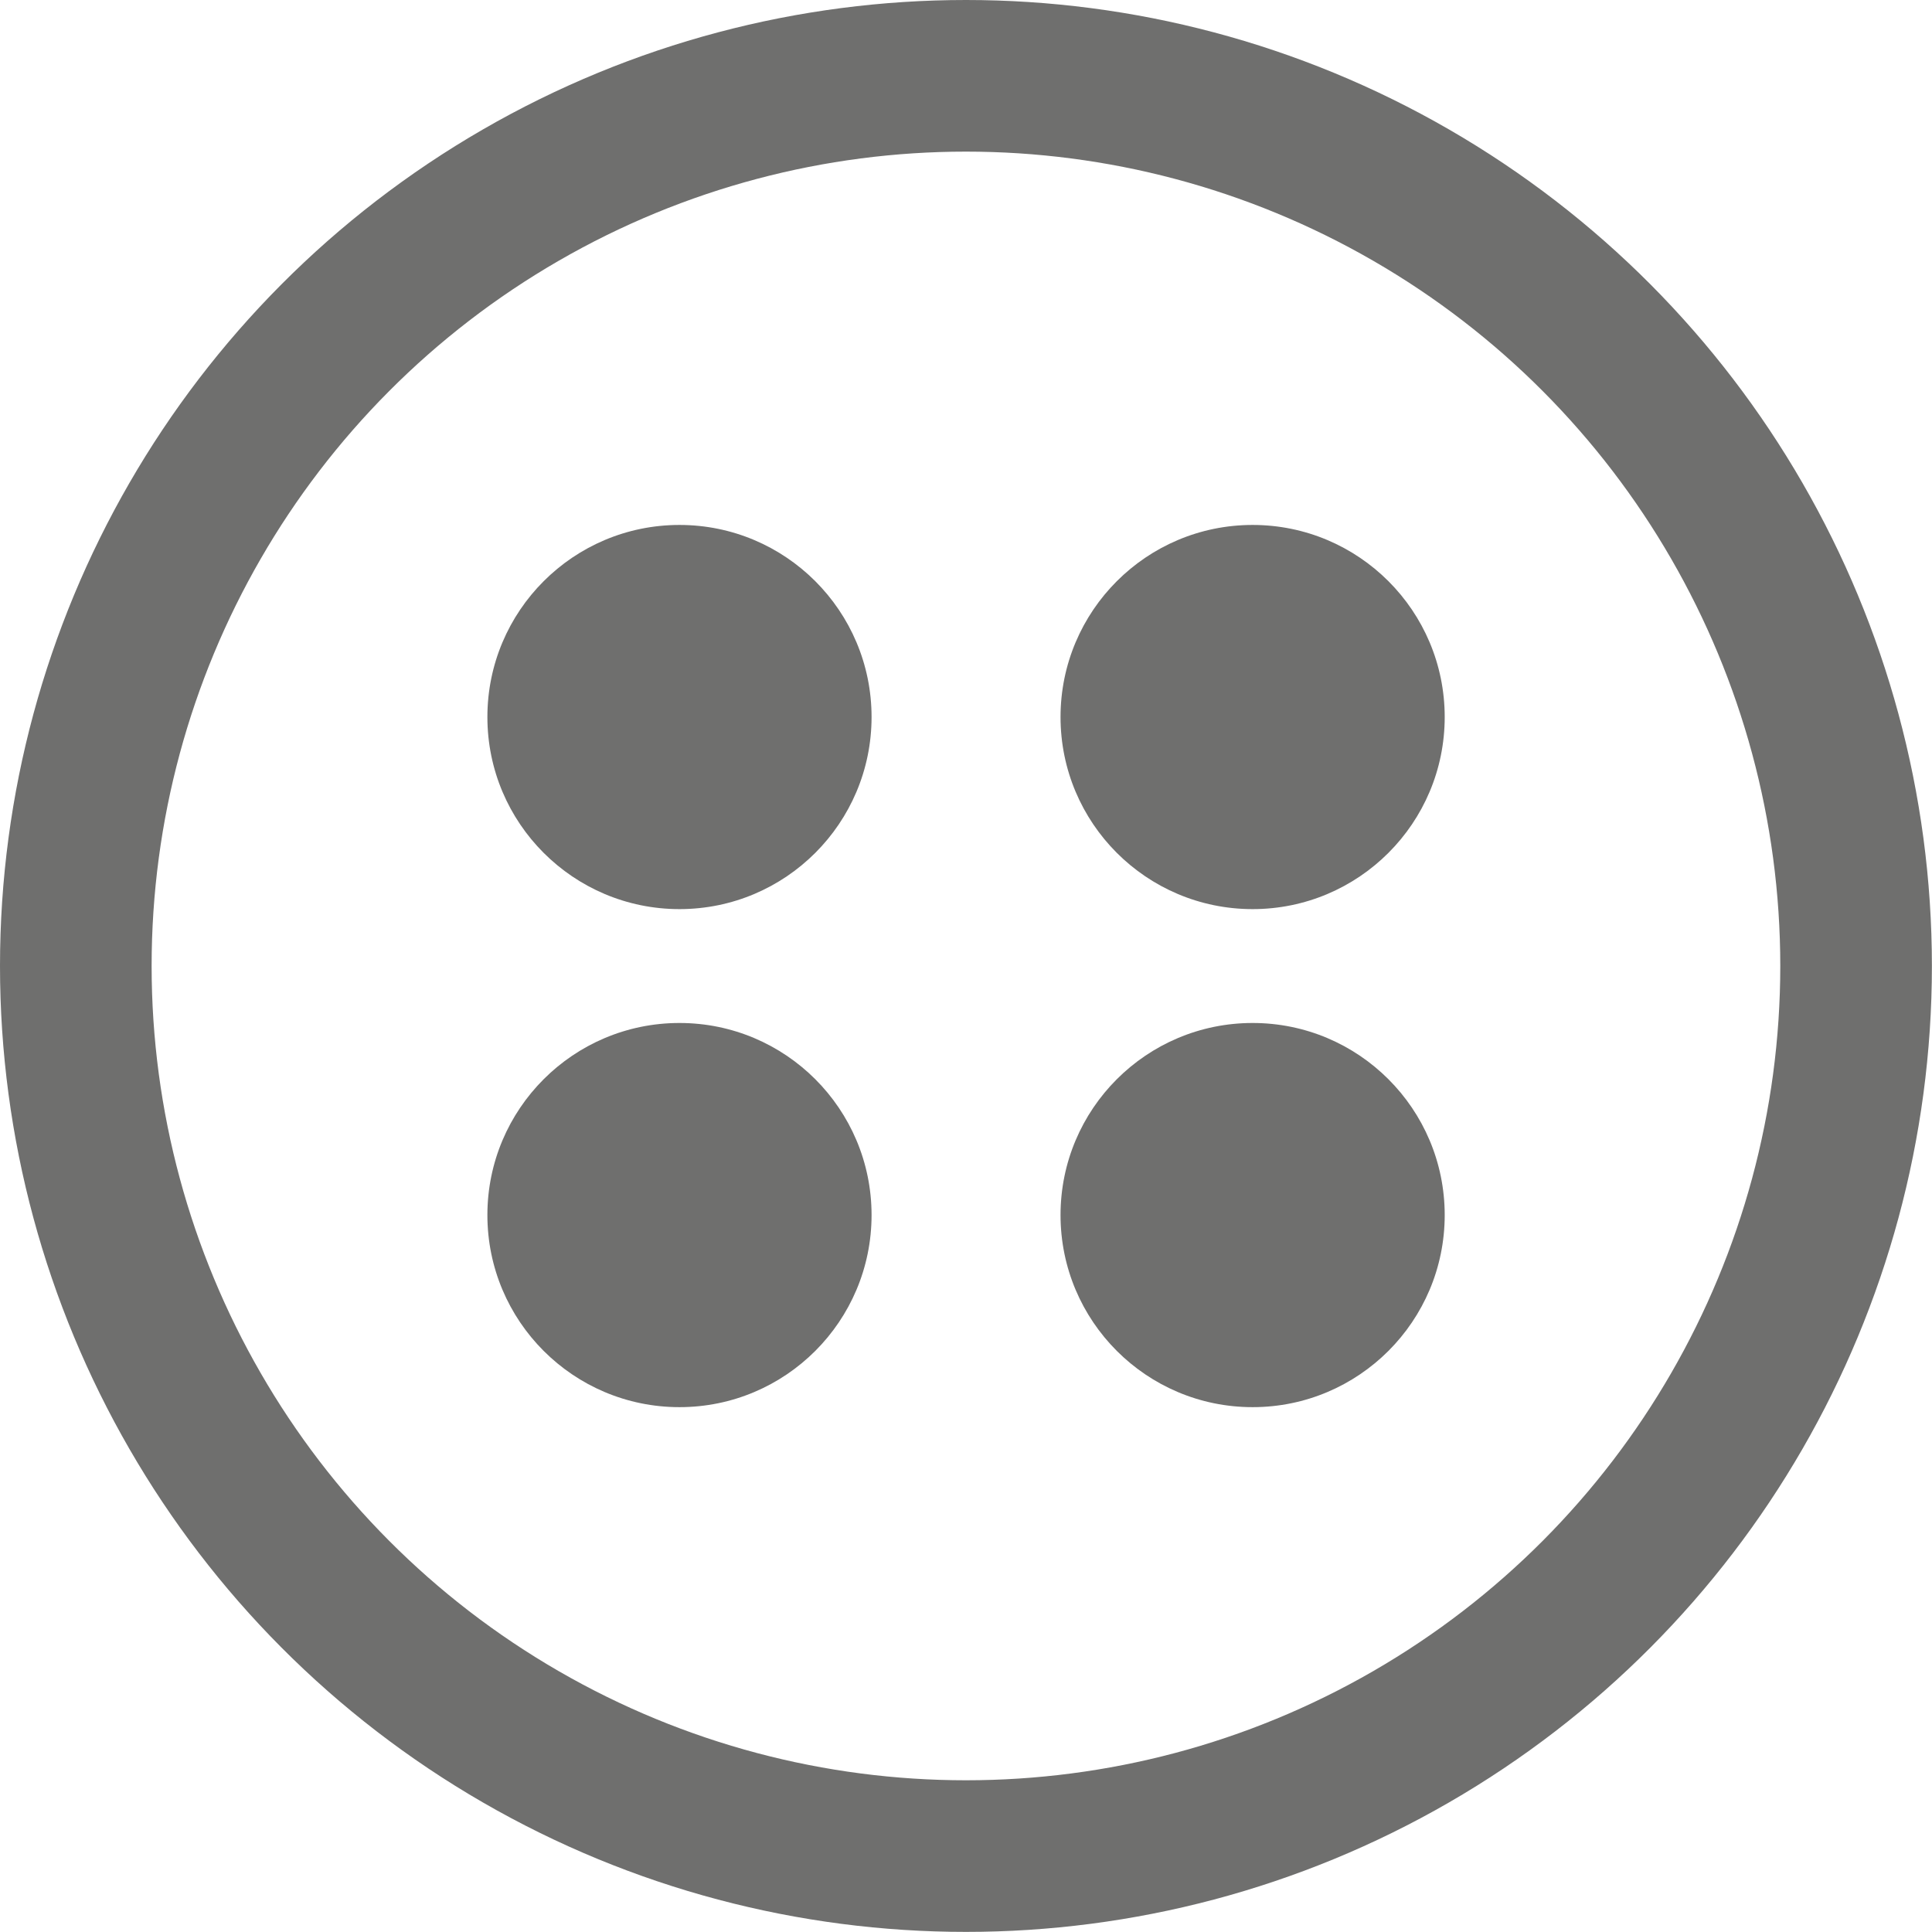
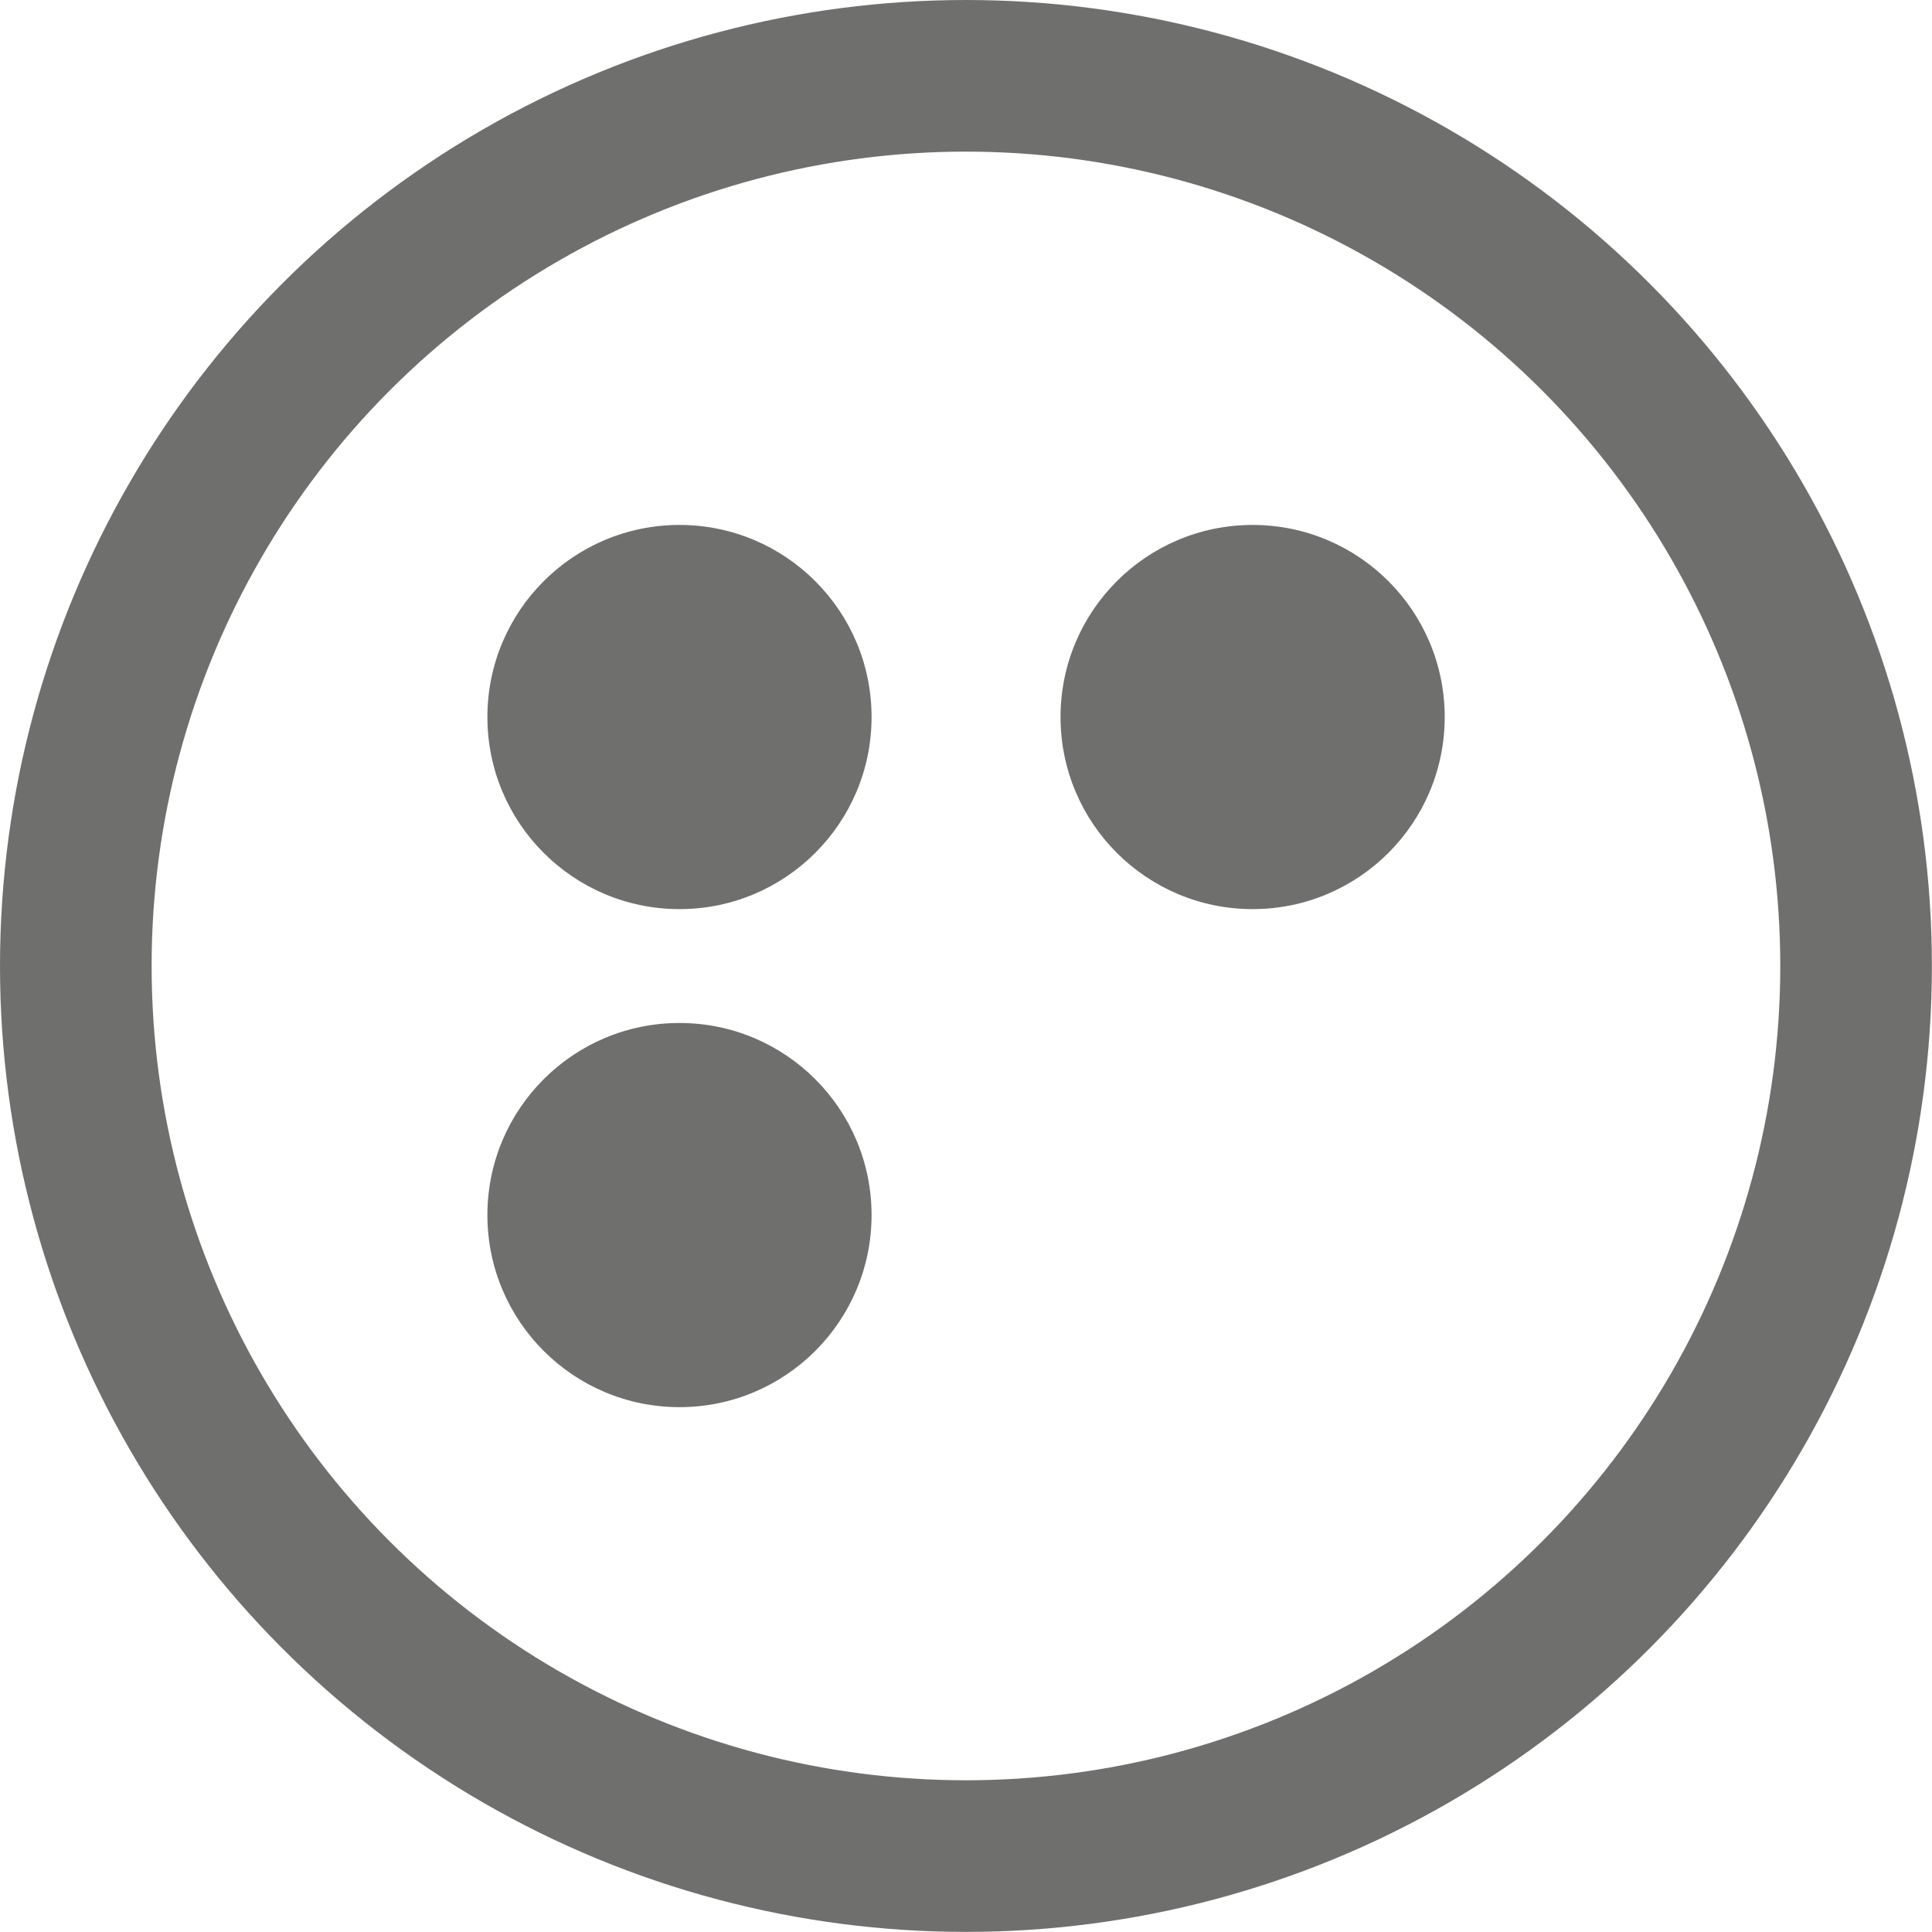
<svg xmlns="http://www.w3.org/2000/svg" width="19.241" height="19.241" viewBox="0 0 19.241 19.241">
  <g transform="translate(0.755 0.755)">
    <g transform="translate(0 0)">
      <ellipse cx="8.865" cy="8.865" rx="8.865" ry="8.865" transform="translate(0 0)" fill="none" stroke="#6f6f6e" stroke-miterlimit="10" stroke-width="1.51" />
      <g transform="translate(4.099 4.473)">
        <ellipse cx="1.913" cy="1.913" rx="1.913" ry="1.913" fill="#6f6f6e" />
        <ellipse cx="1.913" cy="1.913" rx="1.913" ry="1.913" transform="translate(5.708)" fill="#6f6f6e" />
        <g transform="translate(0 4.96)">
          <ellipse cx="1.913" cy="1.913" rx="1.913" ry="1.913" fill="#6f6f6e" />
-           <ellipse cx="1.913" cy="1.913" rx="1.913" ry="1.913" transform="translate(5.708)" fill="#6f6f6e" />
        </g>
      </g>
    </g>
  </g>
</svg>